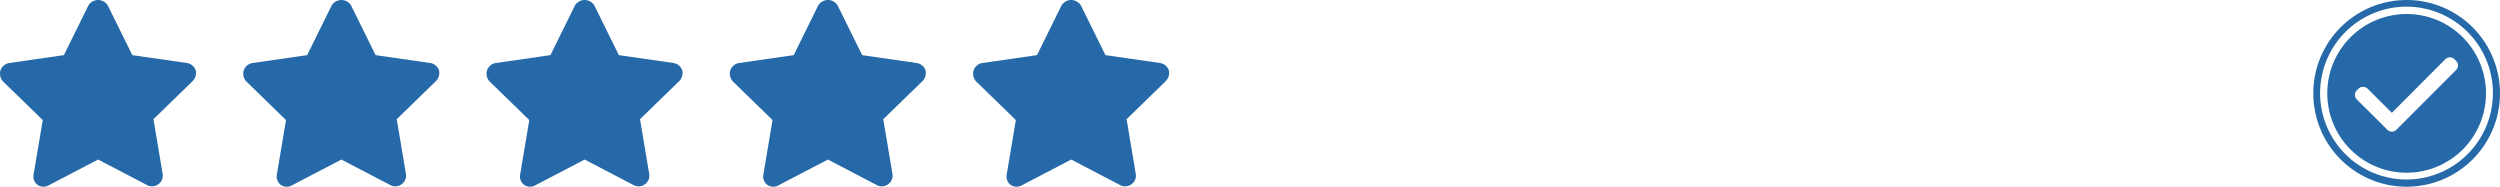
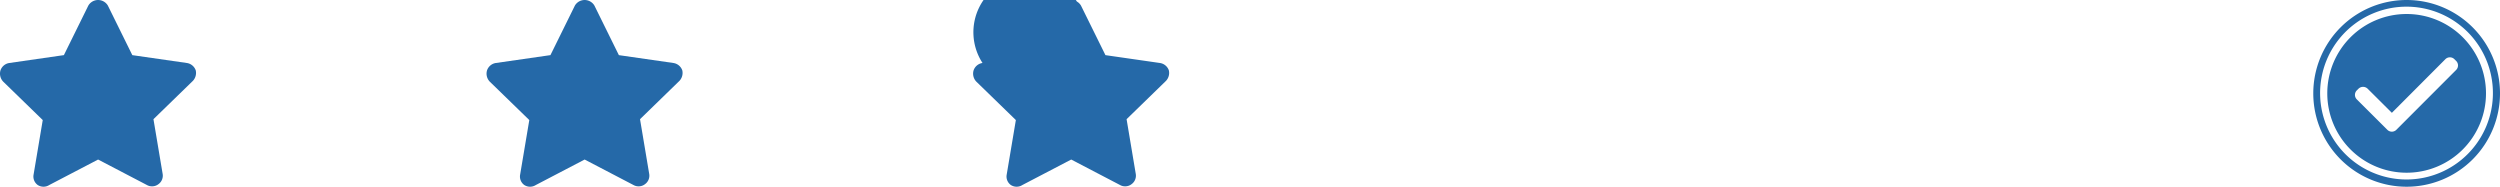
<svg xmlns="http://www.w3.org/2000/svg" id="Group_916" data-name="Group 916" width="314" height="23.452" viewBox="0 0 314 23.452">
  <g id="Group_914" data-name="Group 914" transform="translate(0 0)">
    <path id="Path_955" data-name="Path 955" d="M55.048,51.96l-4.953,4.816,1.148,6.843a1.312,1.312,0,0,1-.52,1.315,1.282,1.282,0,0,1-.821.274,1.258,1.258,0,0,1-.631-.165l-6.131-3.2-6.131,3.2a1.337,1.337,0,0,1-1.451,0,1.311,1.311,0,0,1-.52-1.313l1.15-6.845L31.233,52.07a1.45,1.45,0,0,1-.355-1.424A1.393,1.393,0,0,1,32,49.716l6.843-.986,3.066-6.214A1.423,1.423,0,0,1,43.854,42a1.394,1.394,0,0,1,.518.518l3.066,6.214,6.845.986a1.4,1.4,0,0,1,1.122.93A1.454,1.454,0,0,1,55.048,51.96Z" transform="translate(30.292 -41.806)" fill="#2569a8" />
-     <path id="Path_956" data-name="Path 956" d="M85.867,51.96l-4.953,4.816,1.148,6.843a1.313,1.313,0,0,1-.52,1.315,1.282,1.282,0,0,1-.821.274,1.258,1.258,0,0,1-.631-.165l-6.131-3.2-6.131,3.2a1.337,1.337,0,0,1-1.451,0,1.311,1.311,0,0,1-.52-1.313l1.15-6.845L62.052,52.07a1.45,1.45,0,0,1-.355-1.424,1.393,1.393,0,0,1,1.122-.93l6.843-.986,3.066-6.214A1.423,1.423,0,0,1,74.673,42a1.394,1.394,0,0,1,.518.518l3.068,6.214,6.843.986a1.4,1.4,0,0,1,1.122.93A1.454,1.454,0,0,1,85.867,51.96Z" transform="translate(60.585 -41.806)" fill="#2569a8" />
+     <path id="Path_956" data-name="Path 956" d="M85.867,51.96l-4.953,4.816,1.148,6.843a1.313,1.313,0,0,1-.52,1.315,1.282,1.282,0,0,1-.821.274,1.258,1.258,0,0,1-.631-.165l-6.131-3.2-6.131,3.2a1.337,1.337,0,0,1-1.451,0,1.311,1.311,0,0,1-.52-1.313l1.15-6.845L62.052,52.07a1.45,1.45,0,0,1-.355-1.424,1.393,1.393,0,0,1,1.122-.93A1.423,1.423,0,0,1,74.673,42a1.394,1.394,0,0,1,.518.518l3.068,6.214,6.843.986a1.4,1.4,0,0,1,1.122.93A1.454,1.454,0,0,1,85.867,51.96Z" transform="translate(60.585 -41.806)" fill="#2569a8" />
    <path id="Path_957" data-name="Path 957" d="M24.229,51.96l-4.955,4.816,1.15,6.843a1.312,1.312,0,0,1-.52,1.315,1.282,1.282,0,0,1-.821.274,1.258,1.258,0,0,1-.631-.165l-6.131-3.2-6.131,3.2a1.337,1.337,0,0,1-1.451,0,1.311,1.311,0,0,1-.52-1.313l1.15-6.845L.414,52.07a1.45,1.45,0,0,1-.355-1.424,1.393,1.393,0,0,1,1.122-.93l6.843-.986,3.066-6.214A1.423,1.423,0,0,1,13.035,42a1.408,1.408,0,0,1,.518.518l3.066,6.214,6.845.986a1.4,1.4,0,0,1,1.122.93A1.454,1.454,0,0,1,24.229,51.96Z" transform="translate(0 -41.806)" fill="#2569a8" />
-     <path id="Path_958" data-name="Path 958" d="M39.64,51.96l-4.955,4.816,1.15,6.843a1.316,1.316,0,0,1-.52,1.315,1.287,1.287,0,0,1-.823.274,1.251,1.251,0,0,1-.629-.165l-6.131-3.2-6.133,3.2a1.333,1.333,0,0,1-1.45,0,1.316,1.316,0,0,1-.522-1.313l1.15-6.845L15.825,52.07a1.451,1.451,0,0,1-.357-1.424,1.4,1.4,0,0,1,1.122-.93l6.843-.986L26.5,42.516A1.423,1.423,0,0,1,28.444,42a1.4,1.4,0,0,1,.52.518l3.066,6.214,6.843.986a1.393,1.393,0,0,1,1.122.93A1.453,1.453,0,0,1,39.64,51.96Z" transform="translate(15.146 -41.806)" fill="#2569a8" />
-     <path id="Path_959" data-name="Path 959" d="M70.459,51.96,65.5,56.777l1.15,6.843a1.316,1.316,0,0,1-.52,1.315,1.287,1.287,0,0,1-.823.274,1.251,1.251,0,0,1-.629-.165l-6.131-3.2-6.133,3.2a1.333,1.333,0,0,1-1.45,0,1.316,1.316,0,0,1-.522-1.313l1.15-6.845L46.644,52.07a1.451,1.451,0,0,1-.357-1.424,1.4,1.4,0,0,1,1.122-.93l6.843-.986,3.066-6.214A1.423,1.423,0,0,1,59.263,42a1.4,1.4,0,0,1,.52.518l3.066,6.214,6.843.986a1.393,1.393,0,0,1,1.122.93A1.453,1.453,0,0,1,70.459,51.96Z" transform="translate(45.438 -41.806)" fill="#2569a8" />
  </g>
  <g id="Group_915" data-name="Group 915" transform="translate(290.548 0)">
    <path id="Path_960" data-name="Path 960" d="M491.391,162.925a10.852,10.852,0,1,1-4.238.855,10.821,10.821,0,0,1,4.238-.855m0-.838a11.726,11.726,0,1,0,11.726,11.726,11.726,11.726,0,0,0-11.726-11.726Z" transform="translate(-479.665 -162.087)" fill="#2569a8" />
    <path id="Path_961" data-name="Path 961" d="M494.761,167.217a9.967,9.967,0,1,0,9.967,9.967A9.967,9.967,0,0,0,494.761,167.217Zm6.215,7.028-7.509,7.518a.8.8,0,0,1-1.128,0l-3.834-3.82a.8.8,0,0,1,0-1.135l.215-.215a.825.825,0,0,1,1.135,0l3.051,3.035,6.719-6.735a.8.8,0,0,1,1.135,0l.216.215A.8.8,0,0,1,500.976,174.245Z" transform="translate(-483.035 -165.458)" fill="#2569a8" />
  </g>
</svg>